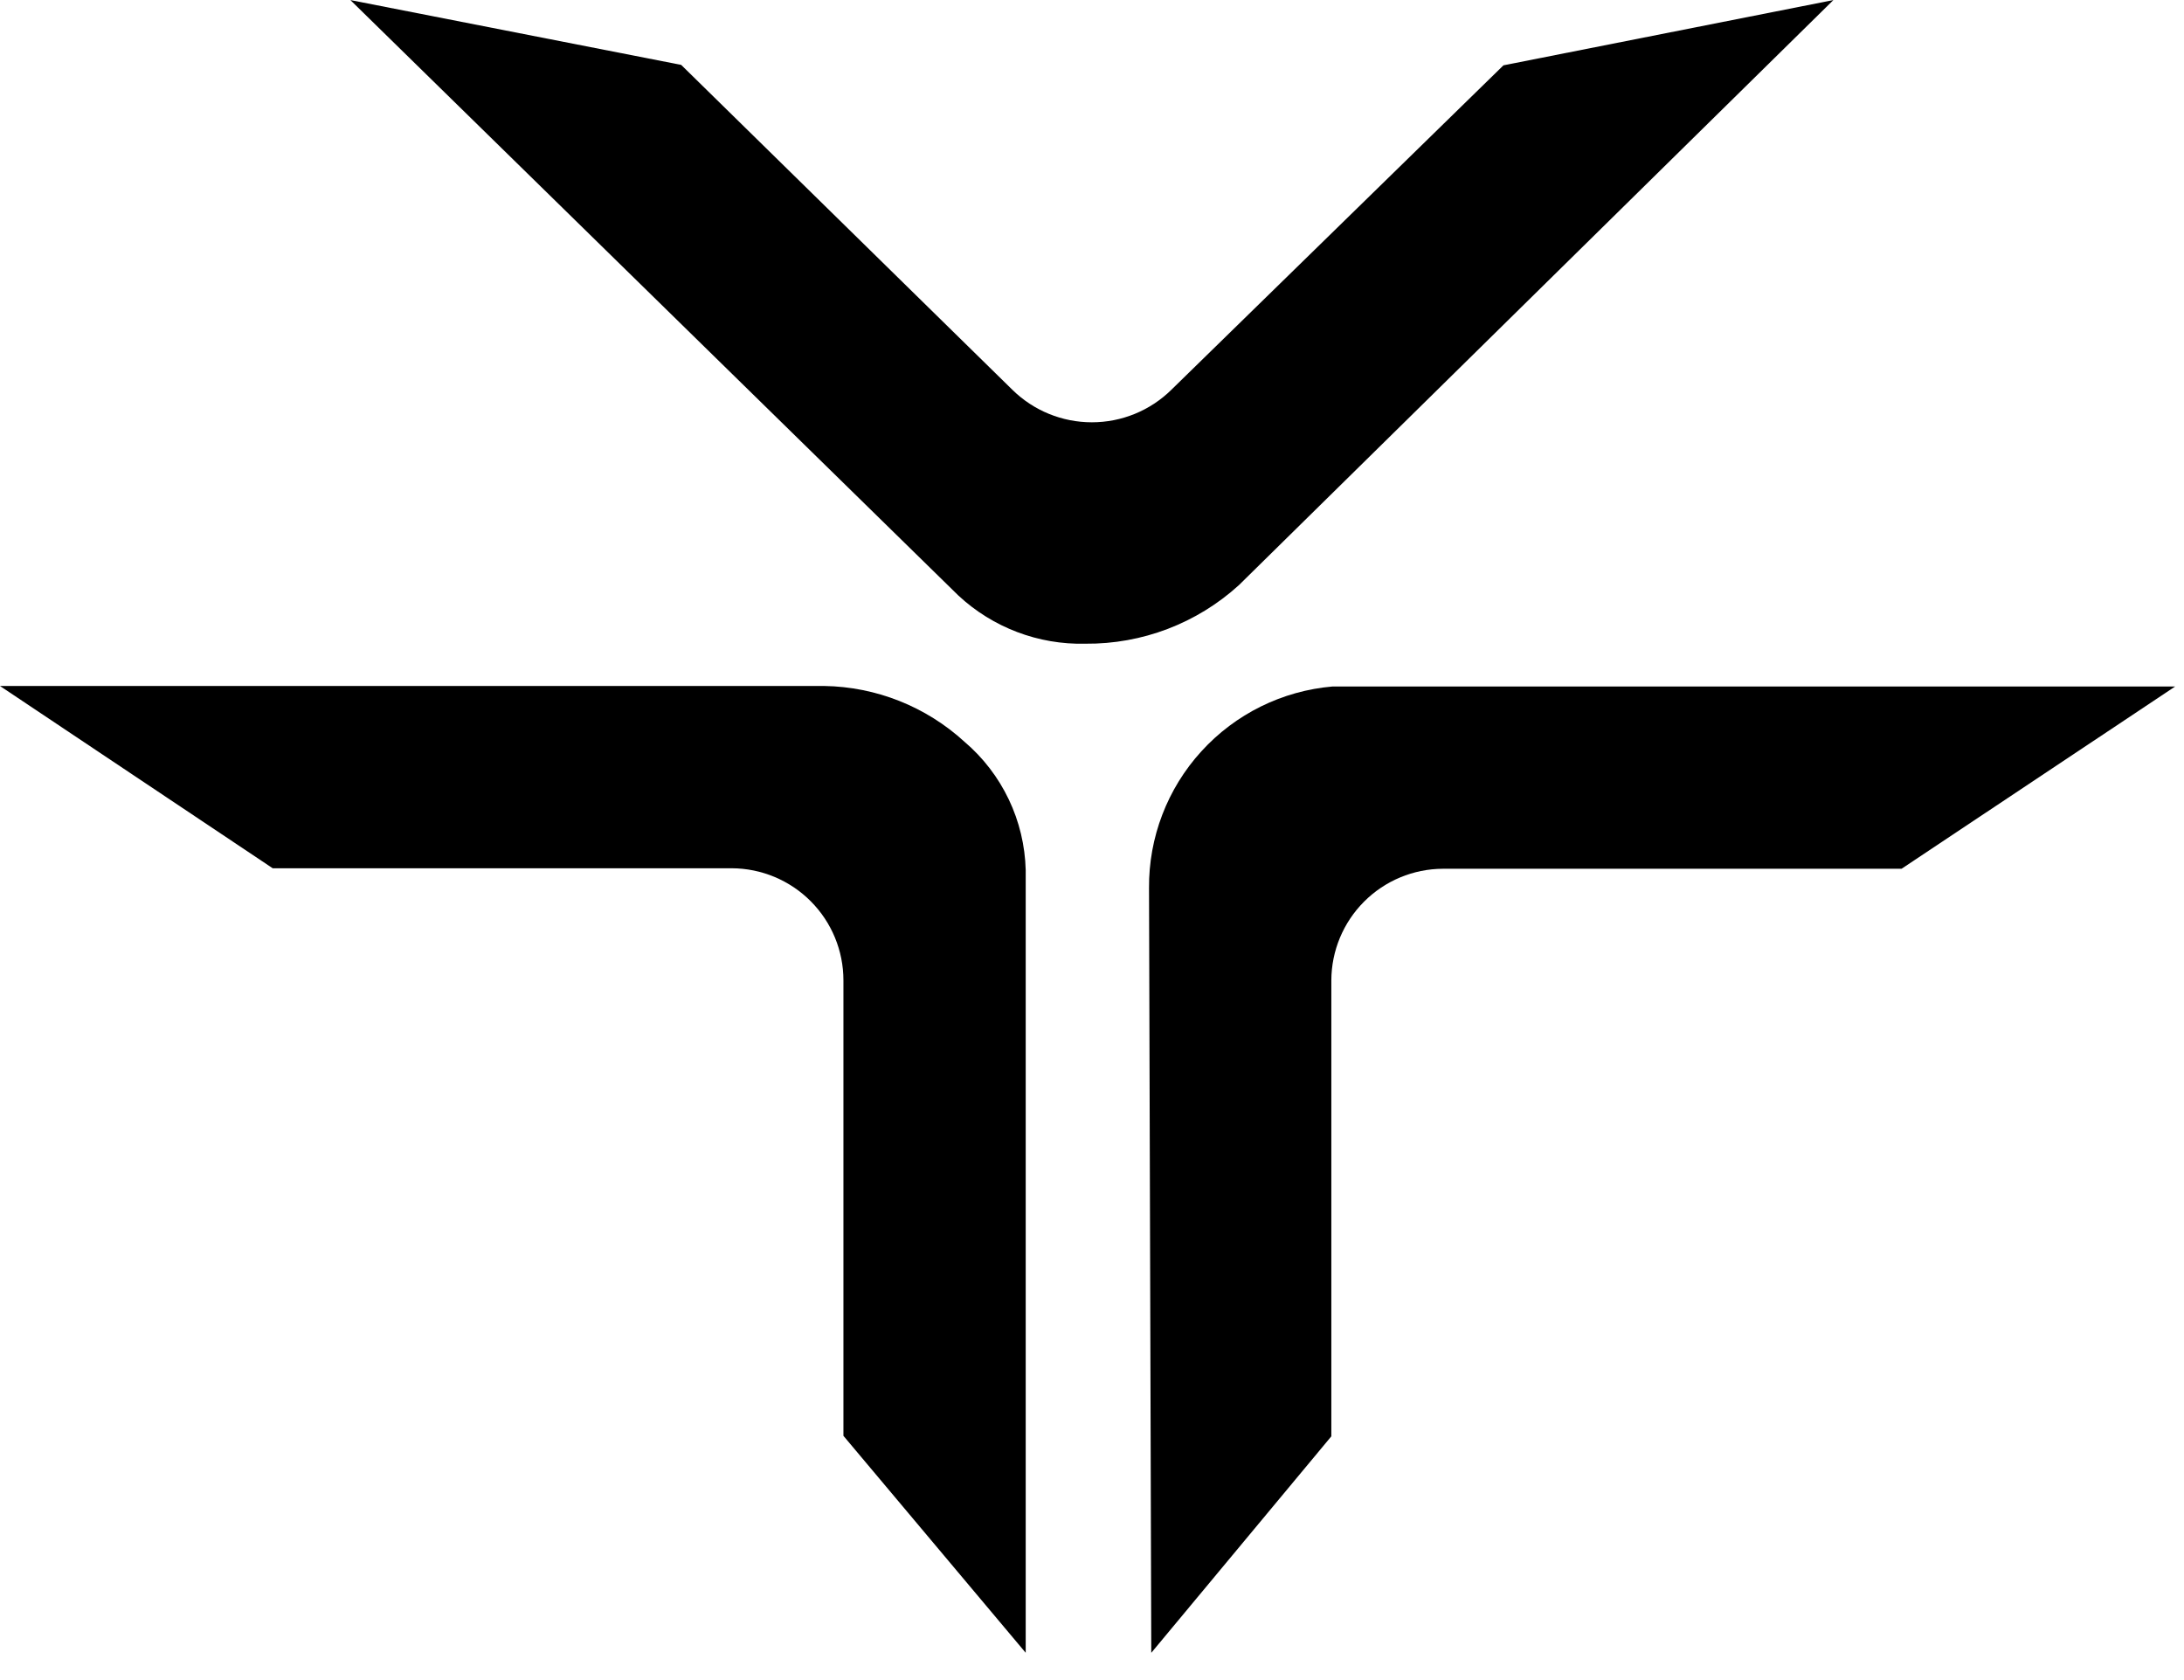
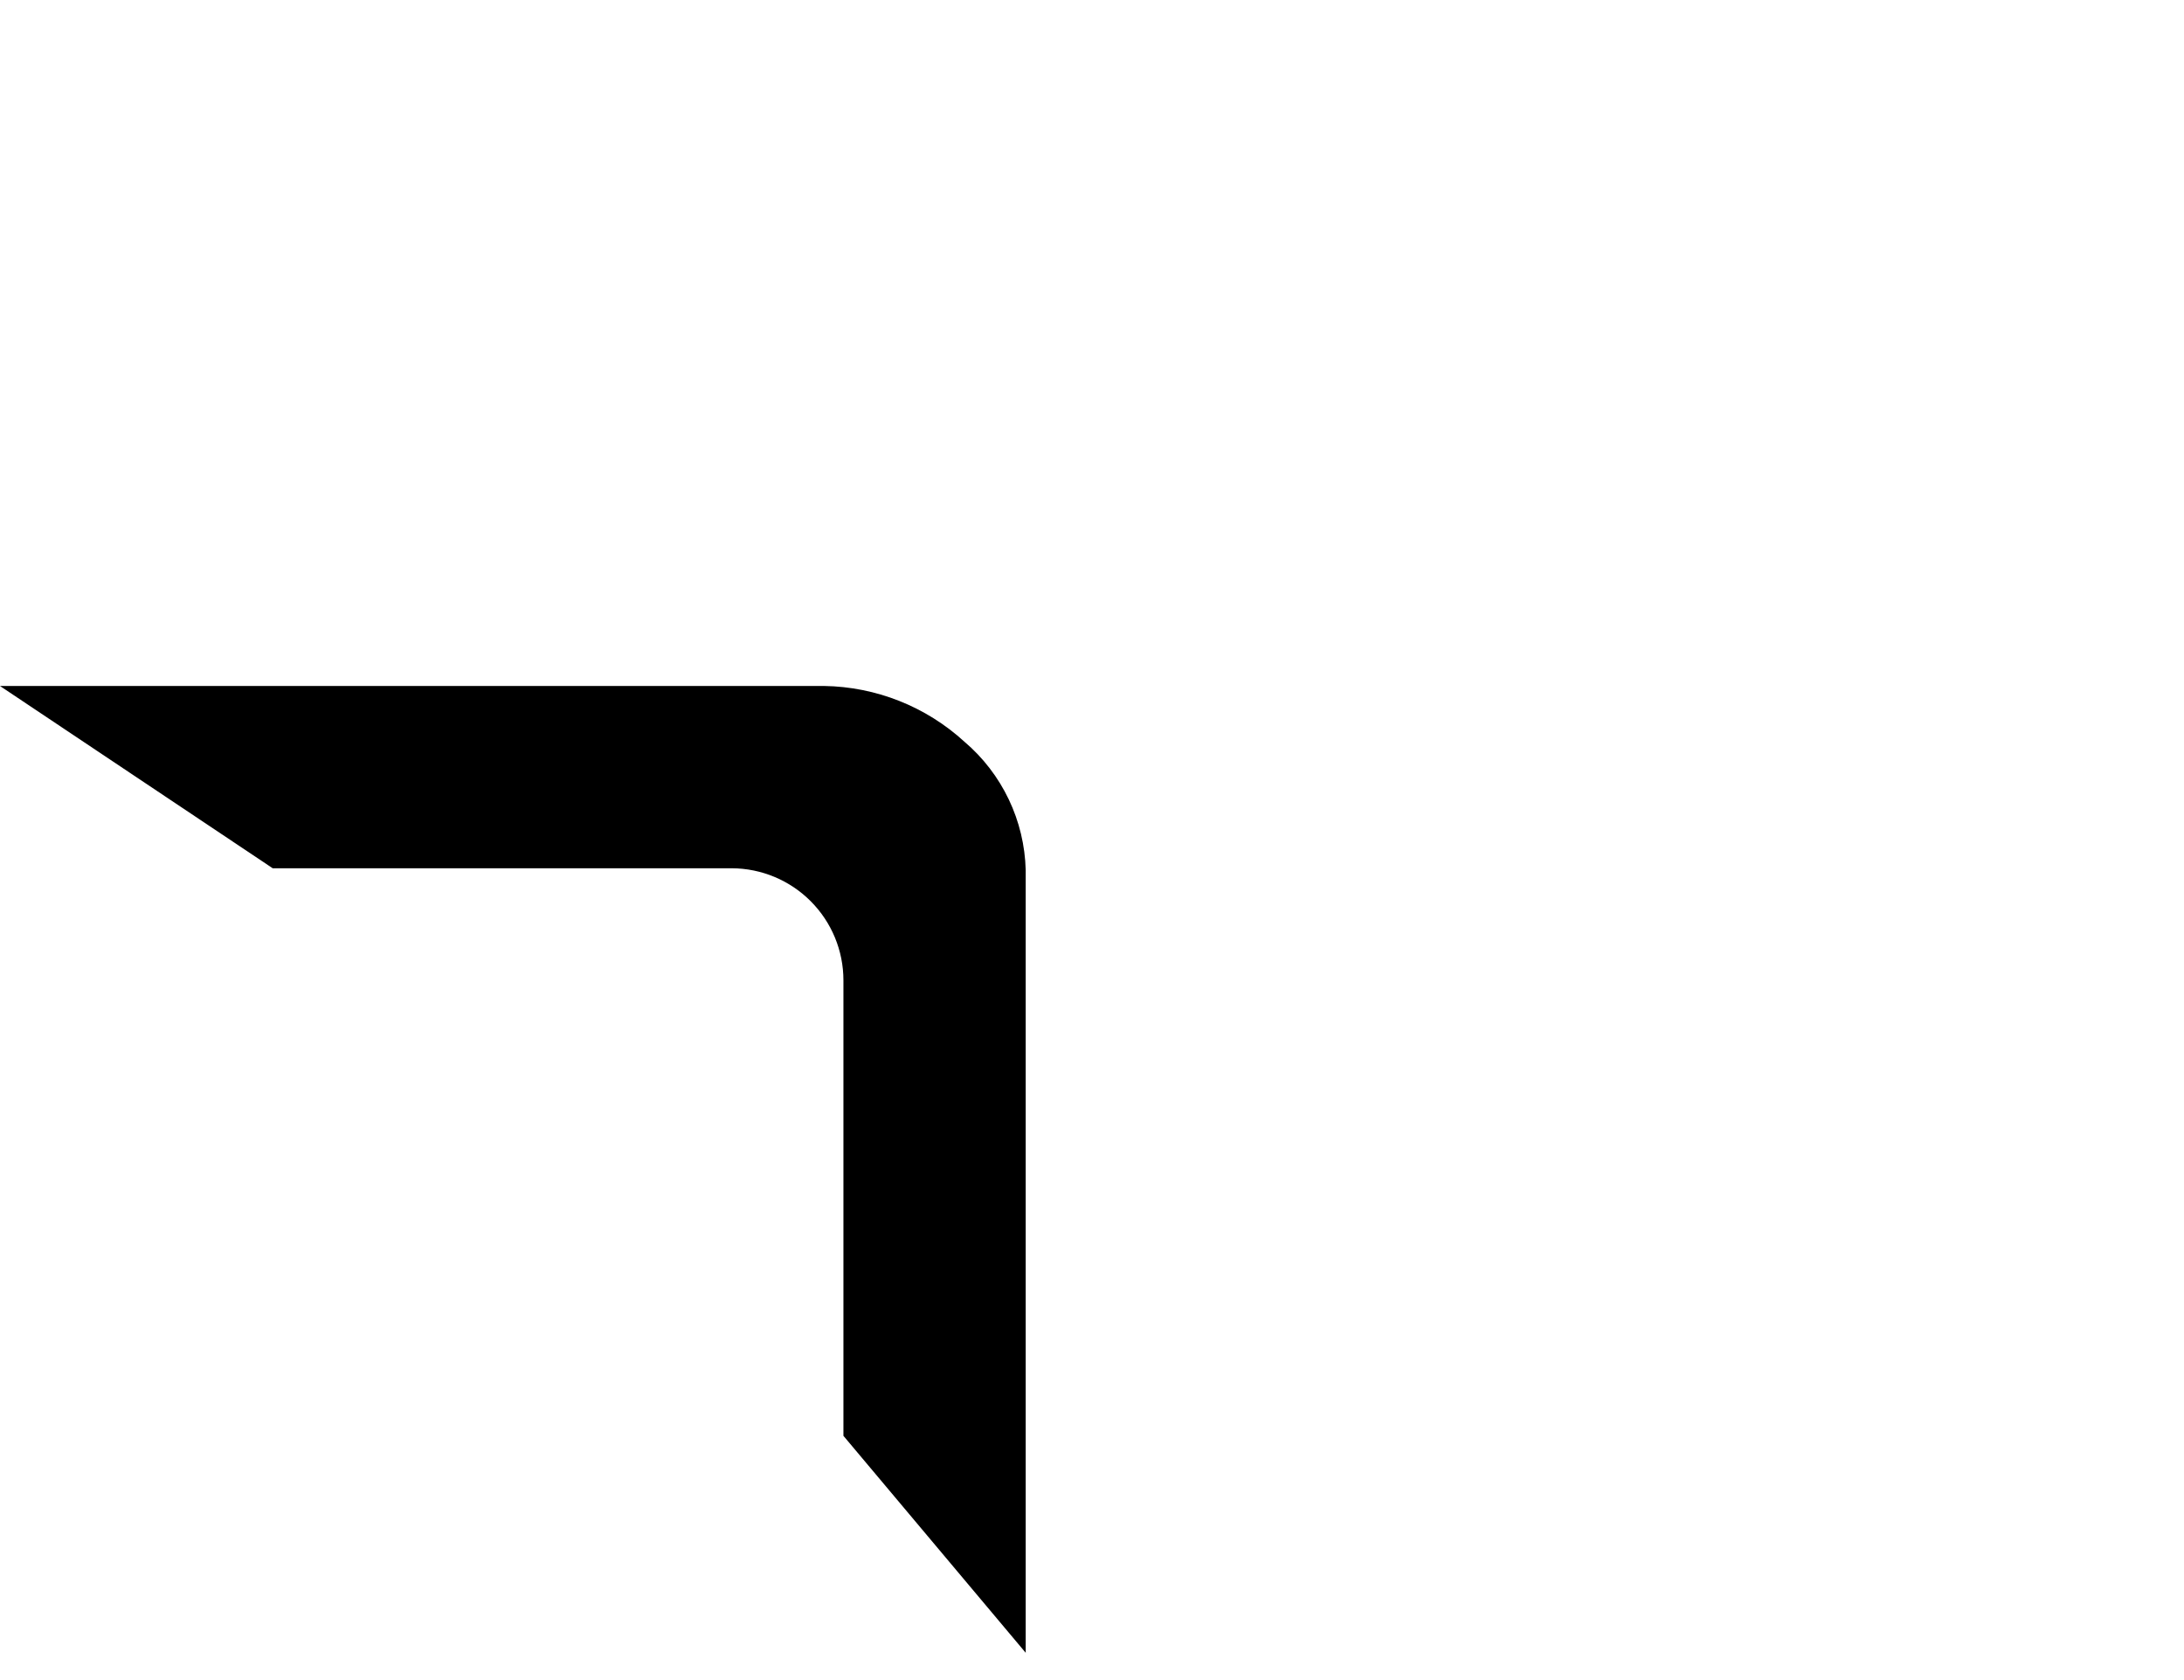
<svg xmlns="http://www.w3.org/2000/svg" width="65" height="50" viewBox="0 0 65 50" fill="none">
  <g clip-path="url(#clip0_7626_5912)">
-     <path d="M34.197 26.431C34.185 24.926 34.741 23.472 35.755 22.36C36.768 21.247 38.163 20.558 39.663 20.43H64.738L56.594 25.855H42.944C42.065 25.858 41.221 26.209 40.599 26.832C39.977 27.454 39.626 28.297 39.623 29.177V42.746L34.264 49.189L34.197 26.431Z" fill="black" />
-     <path d="M32.302 19.157C30.904 19.191 29.548 18.676 28.524 17.724L10.428 0.002L20.273 1.931L30.132 11.602C30.763 12.222 31.612 12.568 32.496 12.568C33.38 12.568 34.229 12.222 34.86 11.602L44.746 1.944L54.565 0.002L36.87 17.416C35.621 18.551 33.989 19.173 32.302 19.157Z" fill="black" />
    <path d="M25.102 42.731V29.175C25.102 28.293 24.752 27.447 24.129 26.822C23.507 26.197 22.662 25.844 21.78 25.84H8.116L-0.001 20.415H24.526C26.075 20.438 27.562 21.029 28.705 22.076C29.26 22.548 29.709 23.133 30.023 23.791C30.337 24.448 30.508 25.165 30.527 25.894V49.188L25.102 42.731Z" fill="black" />
  </g>
  <defs>
    <clipPath id="clip0_7626_5912">
      <rect width="65" height="50" fill="white" />
    </clipPath>
  </defs>
</svg>